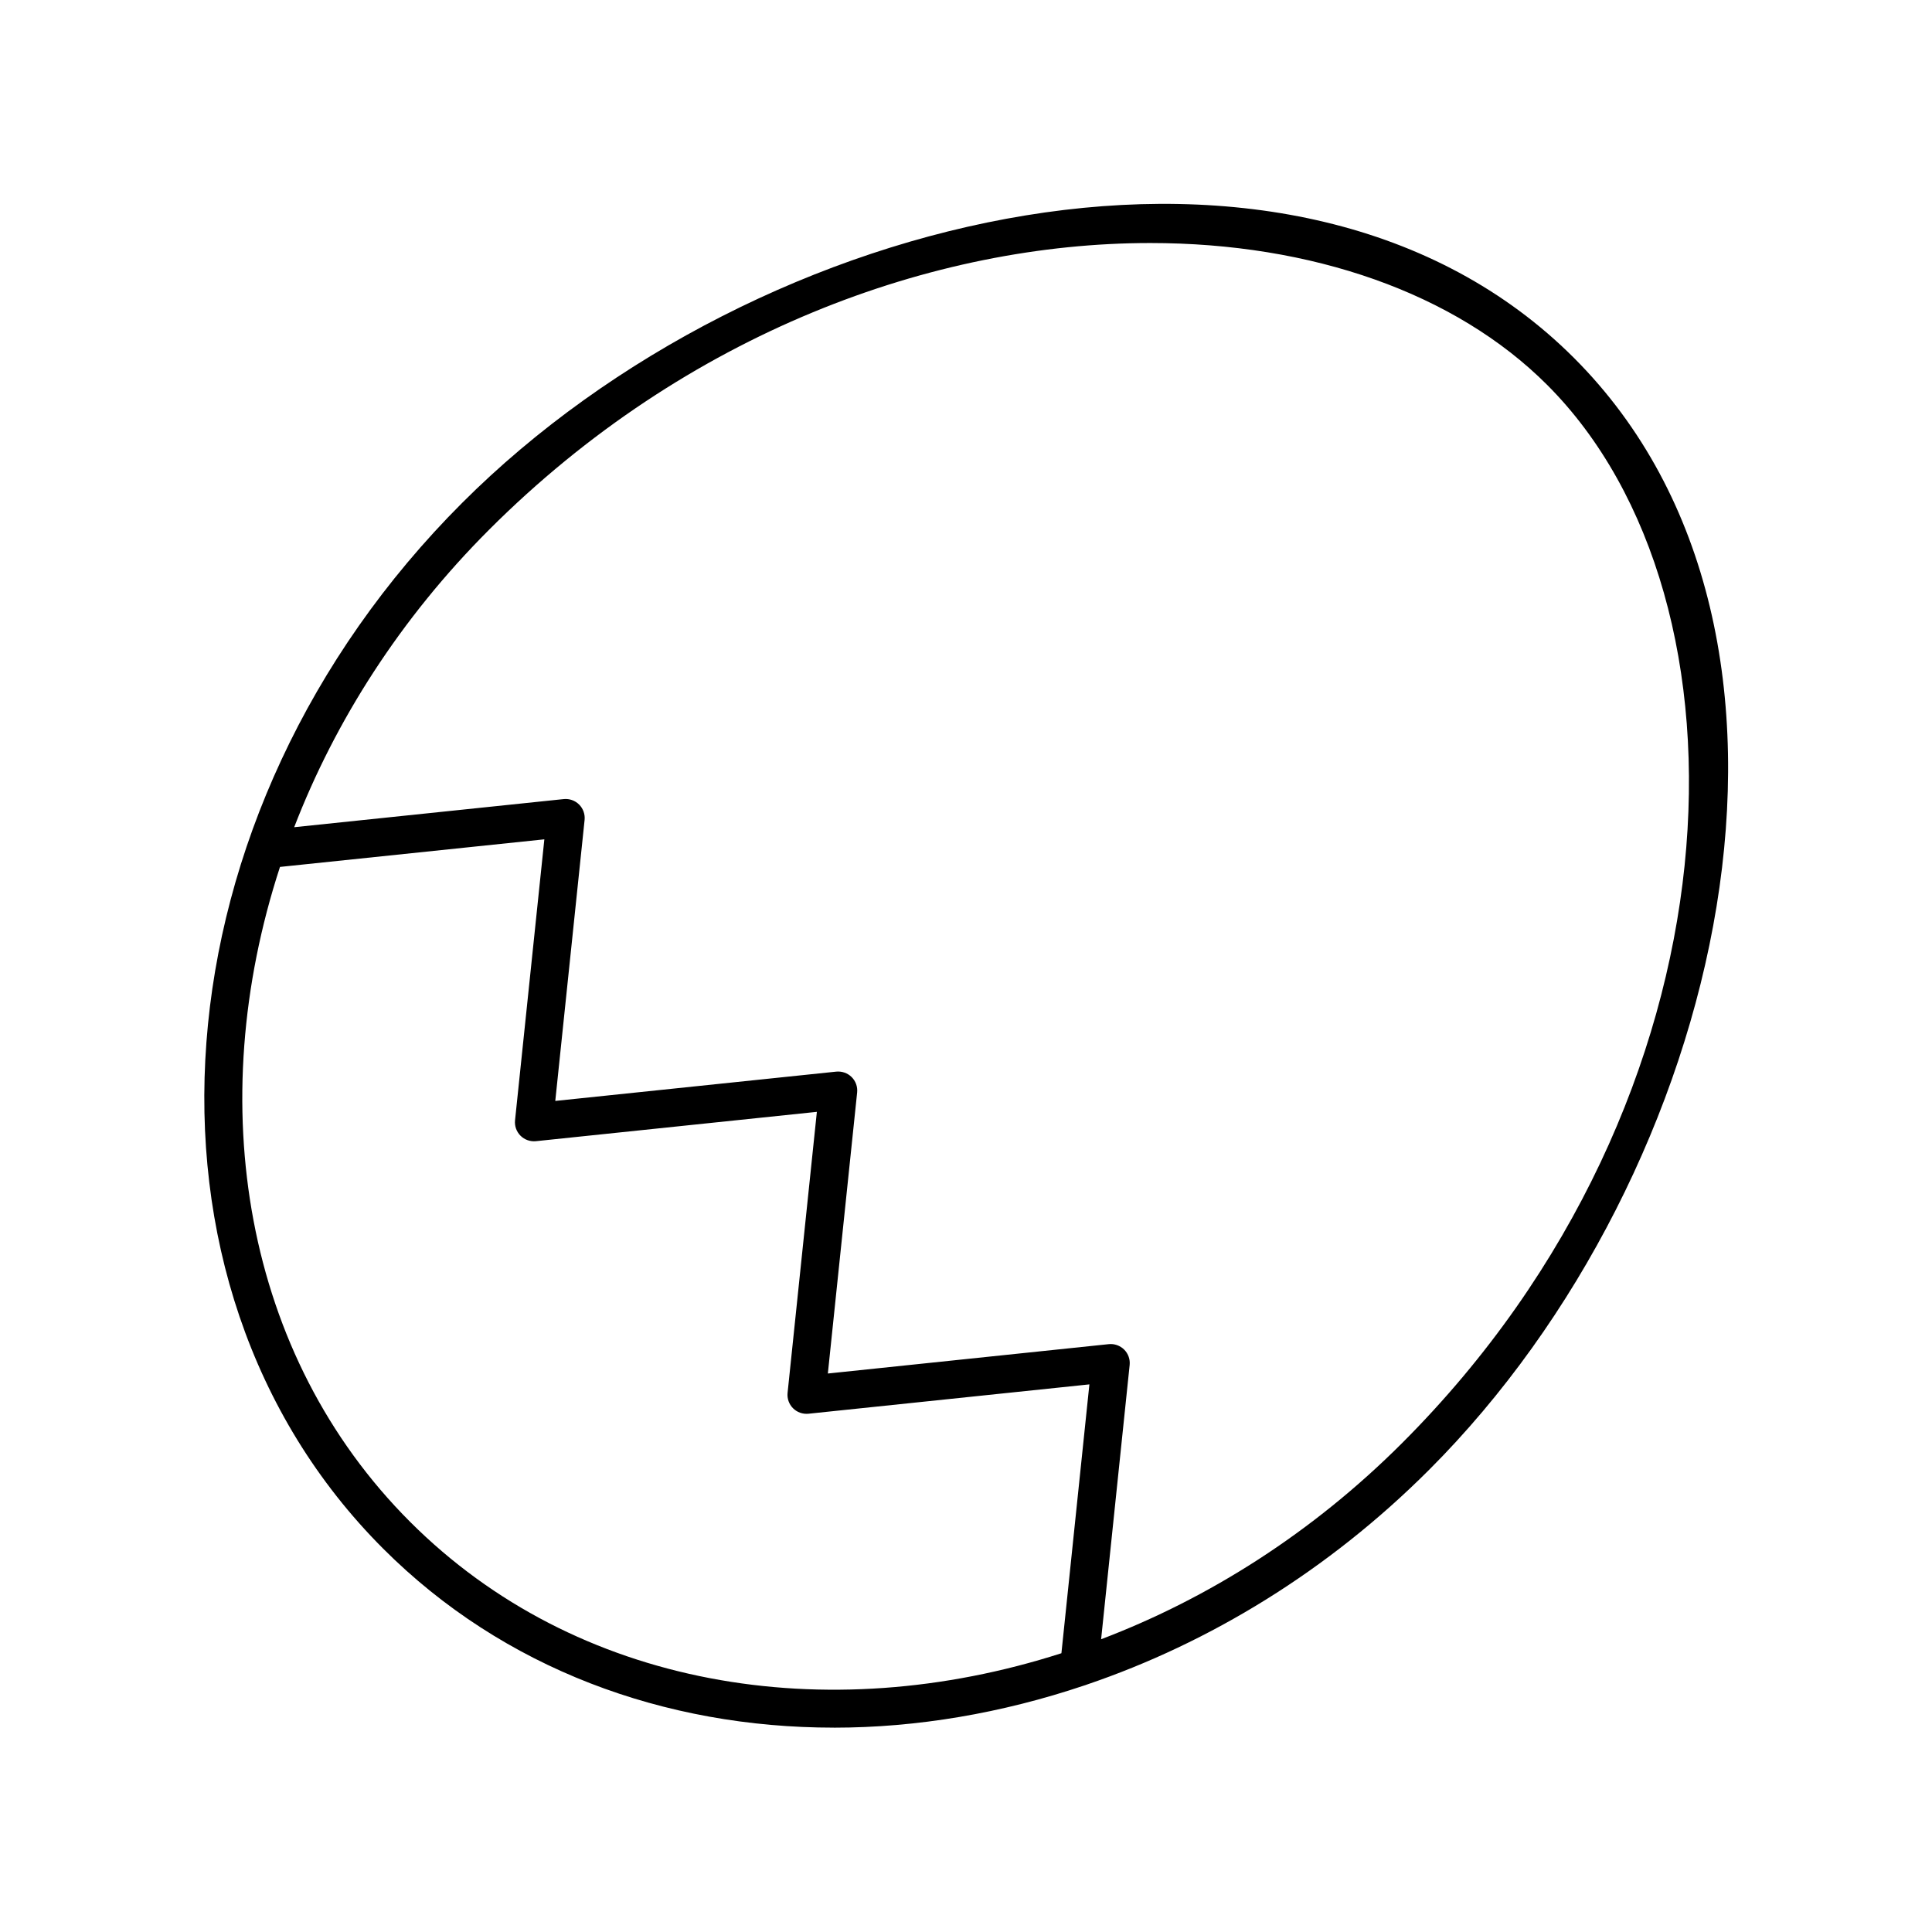
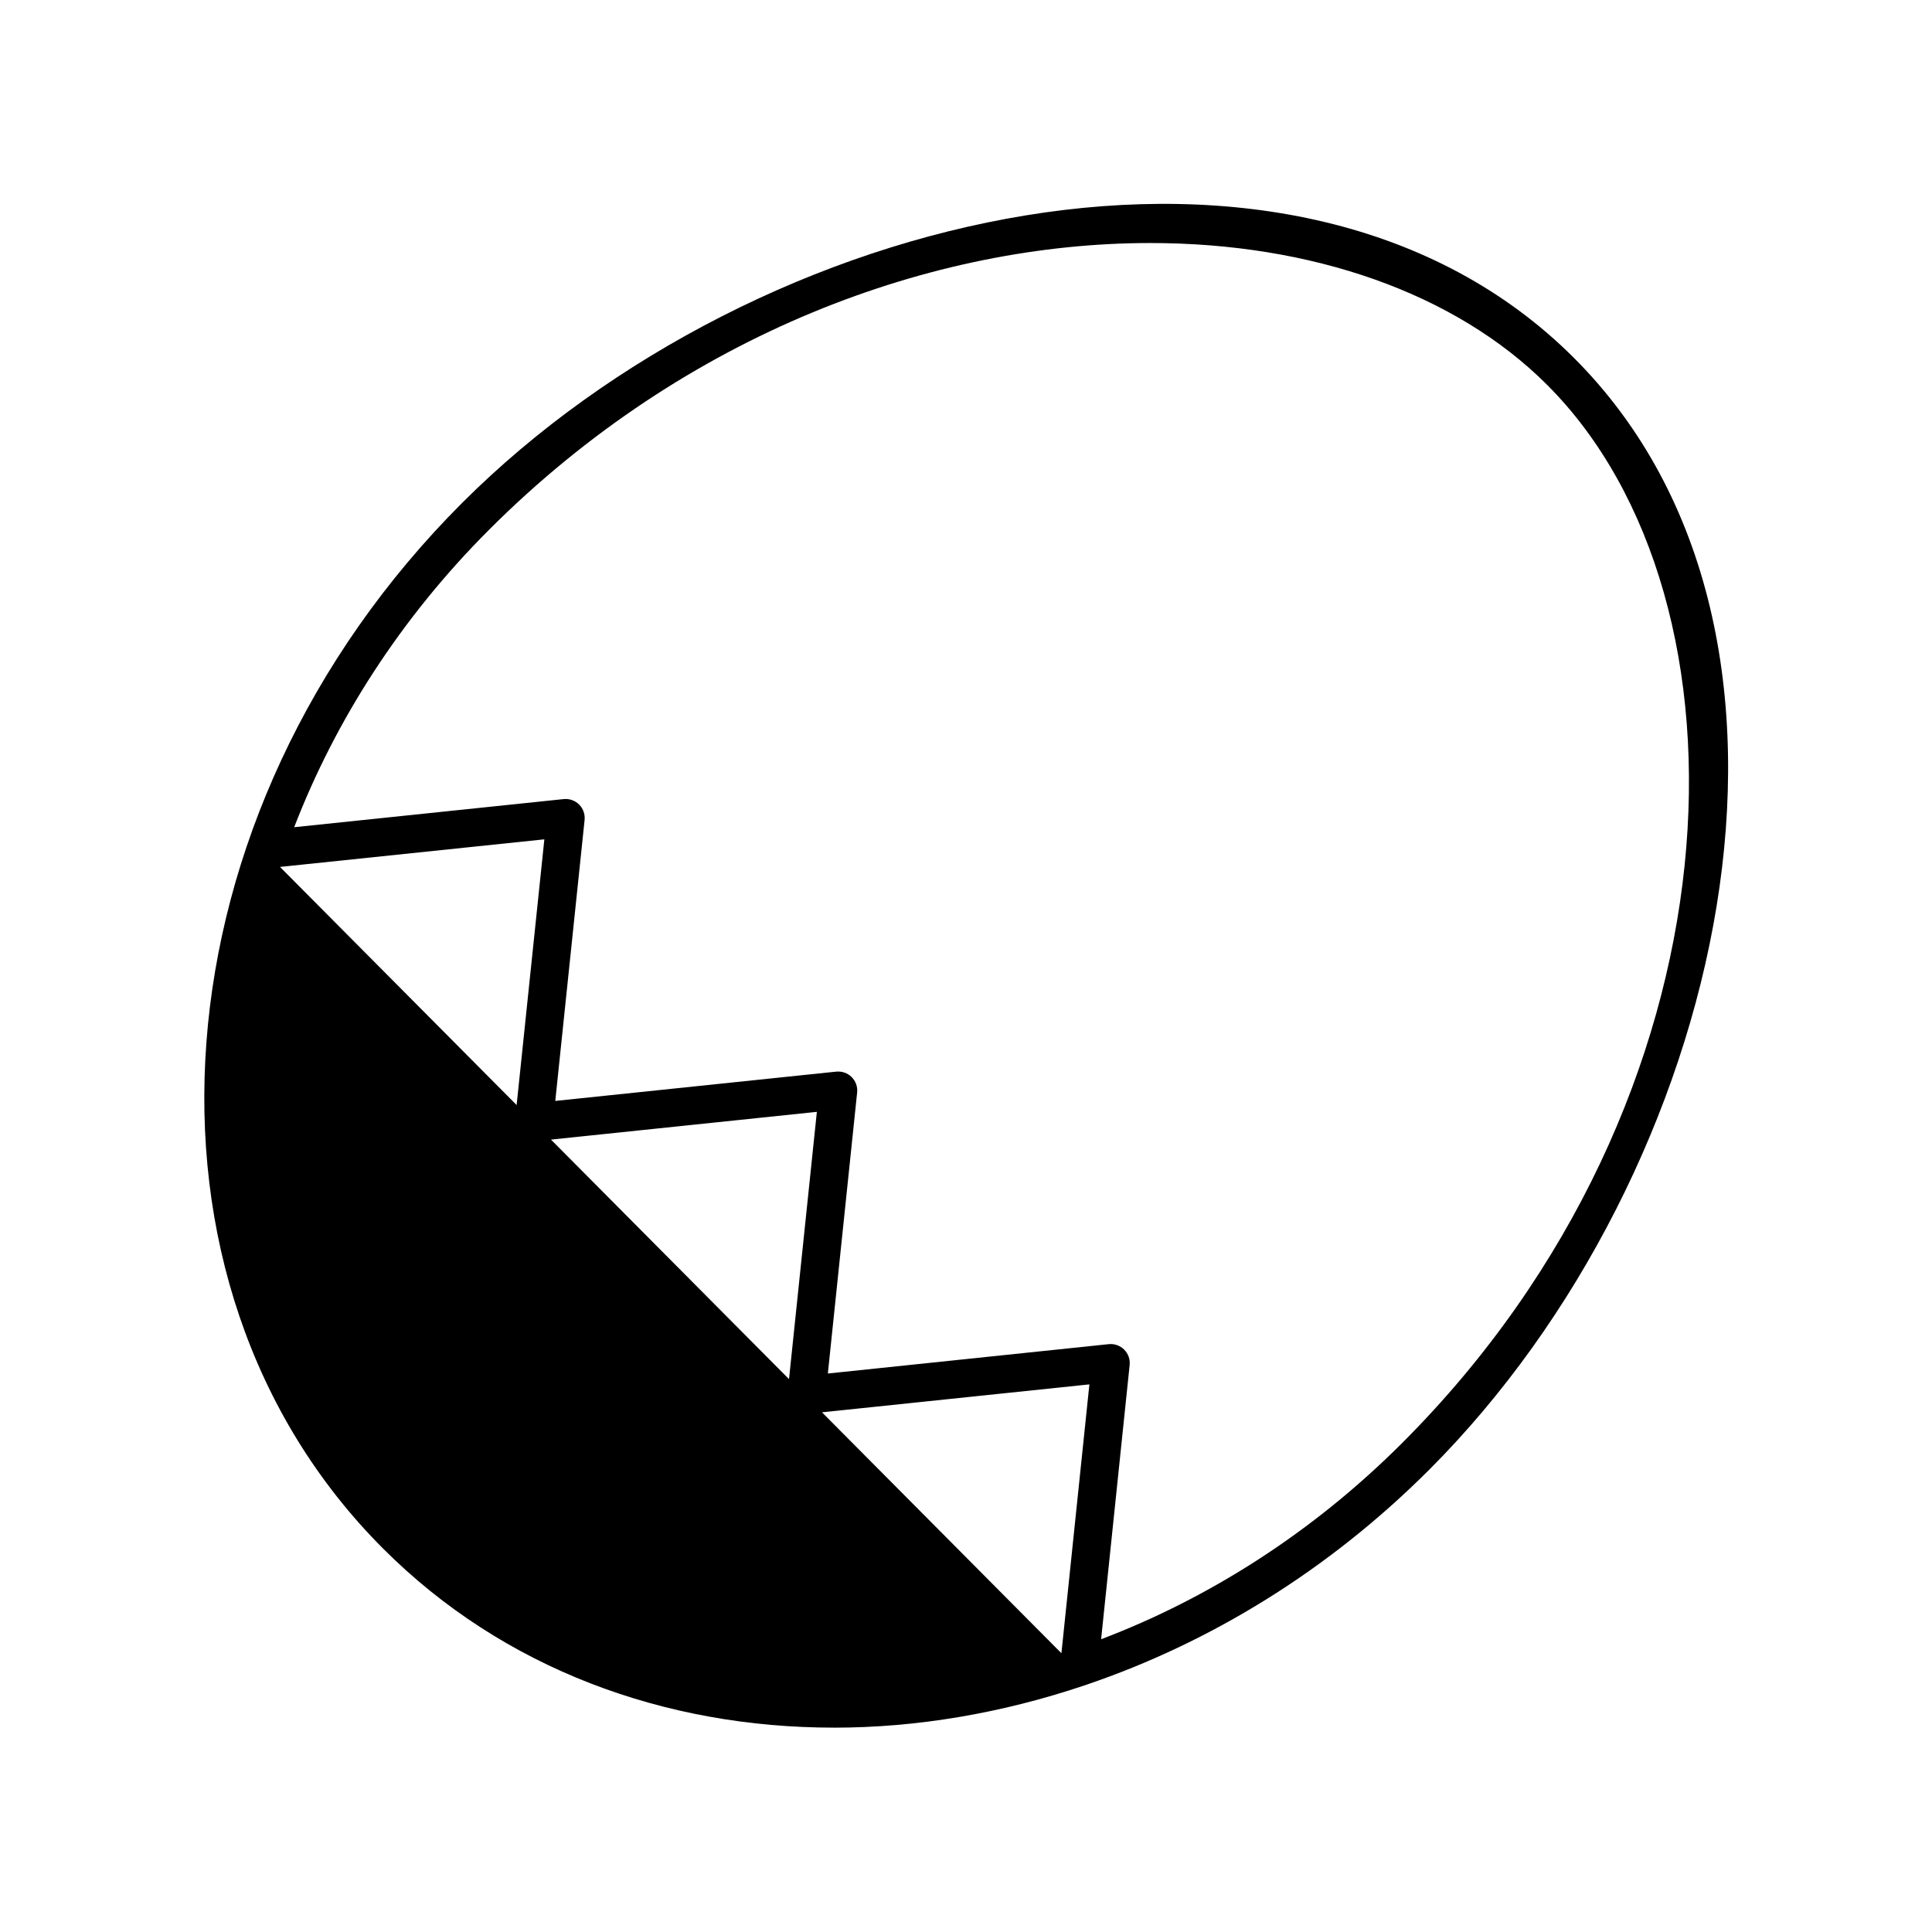
<svg xmlns="http://www.w3.org/2000/svg" fill="#000000" width="800px" height="800px" version="1.1" viewBox="144 144 512 512">
-   <path d="m364.99 601.85c21.961 0 44.43-3.801 66.387-11.195 0.219-0.066 0.434-0.125 0.641-0.219 32.504-11.055 63.859-30.066 90.703-56.91 78.613-78.609 111.74-221.32 38.41-294.66-73.336-73.332-216.05-40.203-294.66 38.41-82.18 82.172-91.559 206.5-20.91 277.15 31.836 31.836 74.559 47.422 119.43 47.418zm-91.395-317.45c52.266-52.266 117.93-75.996 175.23-75.996 42.719 0 80.785 13.191 105.18 37.59 57.117 57.117 52.828 189.18-38.41 280.41-23.781 23.777-51.23 41.156-79.789 52.012l7.562-72.672c0.156-1.512-0.375-3.012-1.449-4.082-1.074-1.074-2.59-1.605-4.086-1.449l-74.445 7.781 7.762-74.473c0.156-1.512-0.375-3.012-1.449-4.082-1.074-1.074-2.578-1.594-4.086-1.449l-74.461 7.766 7.769-74.457c0.156-1.512-0.375-3.012-1.449-4.086-1.074-1.074-2.59-1.605-4.086-1.449l-71.426 7.453c10.883-28.207 28.125-55.305 51.633-78.816zm-55.395 89.344 70.059-7.312-7.769 74.457c-0.156 1.512 0.375 3.012 1.449 4.086 1.074 1.074 2.578 1.602 4.086 1.449l74.453-7.773-7.762 74.473c-0.156 1.512 0.375 3.012 1.449 4.082 1.074 1.074 2.582 1.598 4.086 1.449l74.449-7.781-7.414 71.25c-62.43 20.051-128.63 9.145-172.6-34.816-44.191-44.191-54.965-110.85-34.488-173.56z" />
+   <path d="m364.99 601.85c21.961 0 44.43-3.801 66.387-11.195 0.219-0.066 0.434-0.125 0.641-0.219 32.504-11.055 63.859-30.066 90.703-56.91 78.613-78.609 111.74-221.32 38.41-294.66-73.336-73.332-216.05-40.203-294.66 38.41-82.18 82.172-91.559 206.5-20.91 277.15 31.836 31.836 74.559 47.422 119.43 47.418zm-91.395-317.45c52.266-52.266 117.93-75.996 175.23-75.996 42.719 0 80.785 13.191 105.18 37.59 57.117 57.117 52.828 189.18-38.41 280.41-23.781 23.777-51.23 41.156-79.789 52.012l7.562-72.672c0.156-1.512-0.375-3.012-1.449-4.082-1.074-1.074-2.59-1.605-4.086-1.449l-74.445 7.781 7.762-74.473c0.156-1.512-0.375-3.012-1.449-4.082-1.074-1.074-2.578-1.594-4.086-1.449l-74.461 7.766 7.769-74.457c0.156-1.512-0.375-3.012-1.449-4.086-1.074-1.074-2.59-1.605-4.086-1.449l-71.426 7.453c10.883-28.207 28.125-55.305 51.633-78.816zm-55.395 89.344 70.059-7.312-7.769 74.457c-0.156 1.512 0.375 3.012 1.449 4.086 1.074 1.074 2.578 1.602 4.086 1.449l74.453-7.773-7.762 74.473c-0.156 1.512 0.375 3.012 1.449 4.082 1.074 1.074 2.582 1.598 4.086 1.449l74.449-7.781-7.414 71.25z" />
</svg>